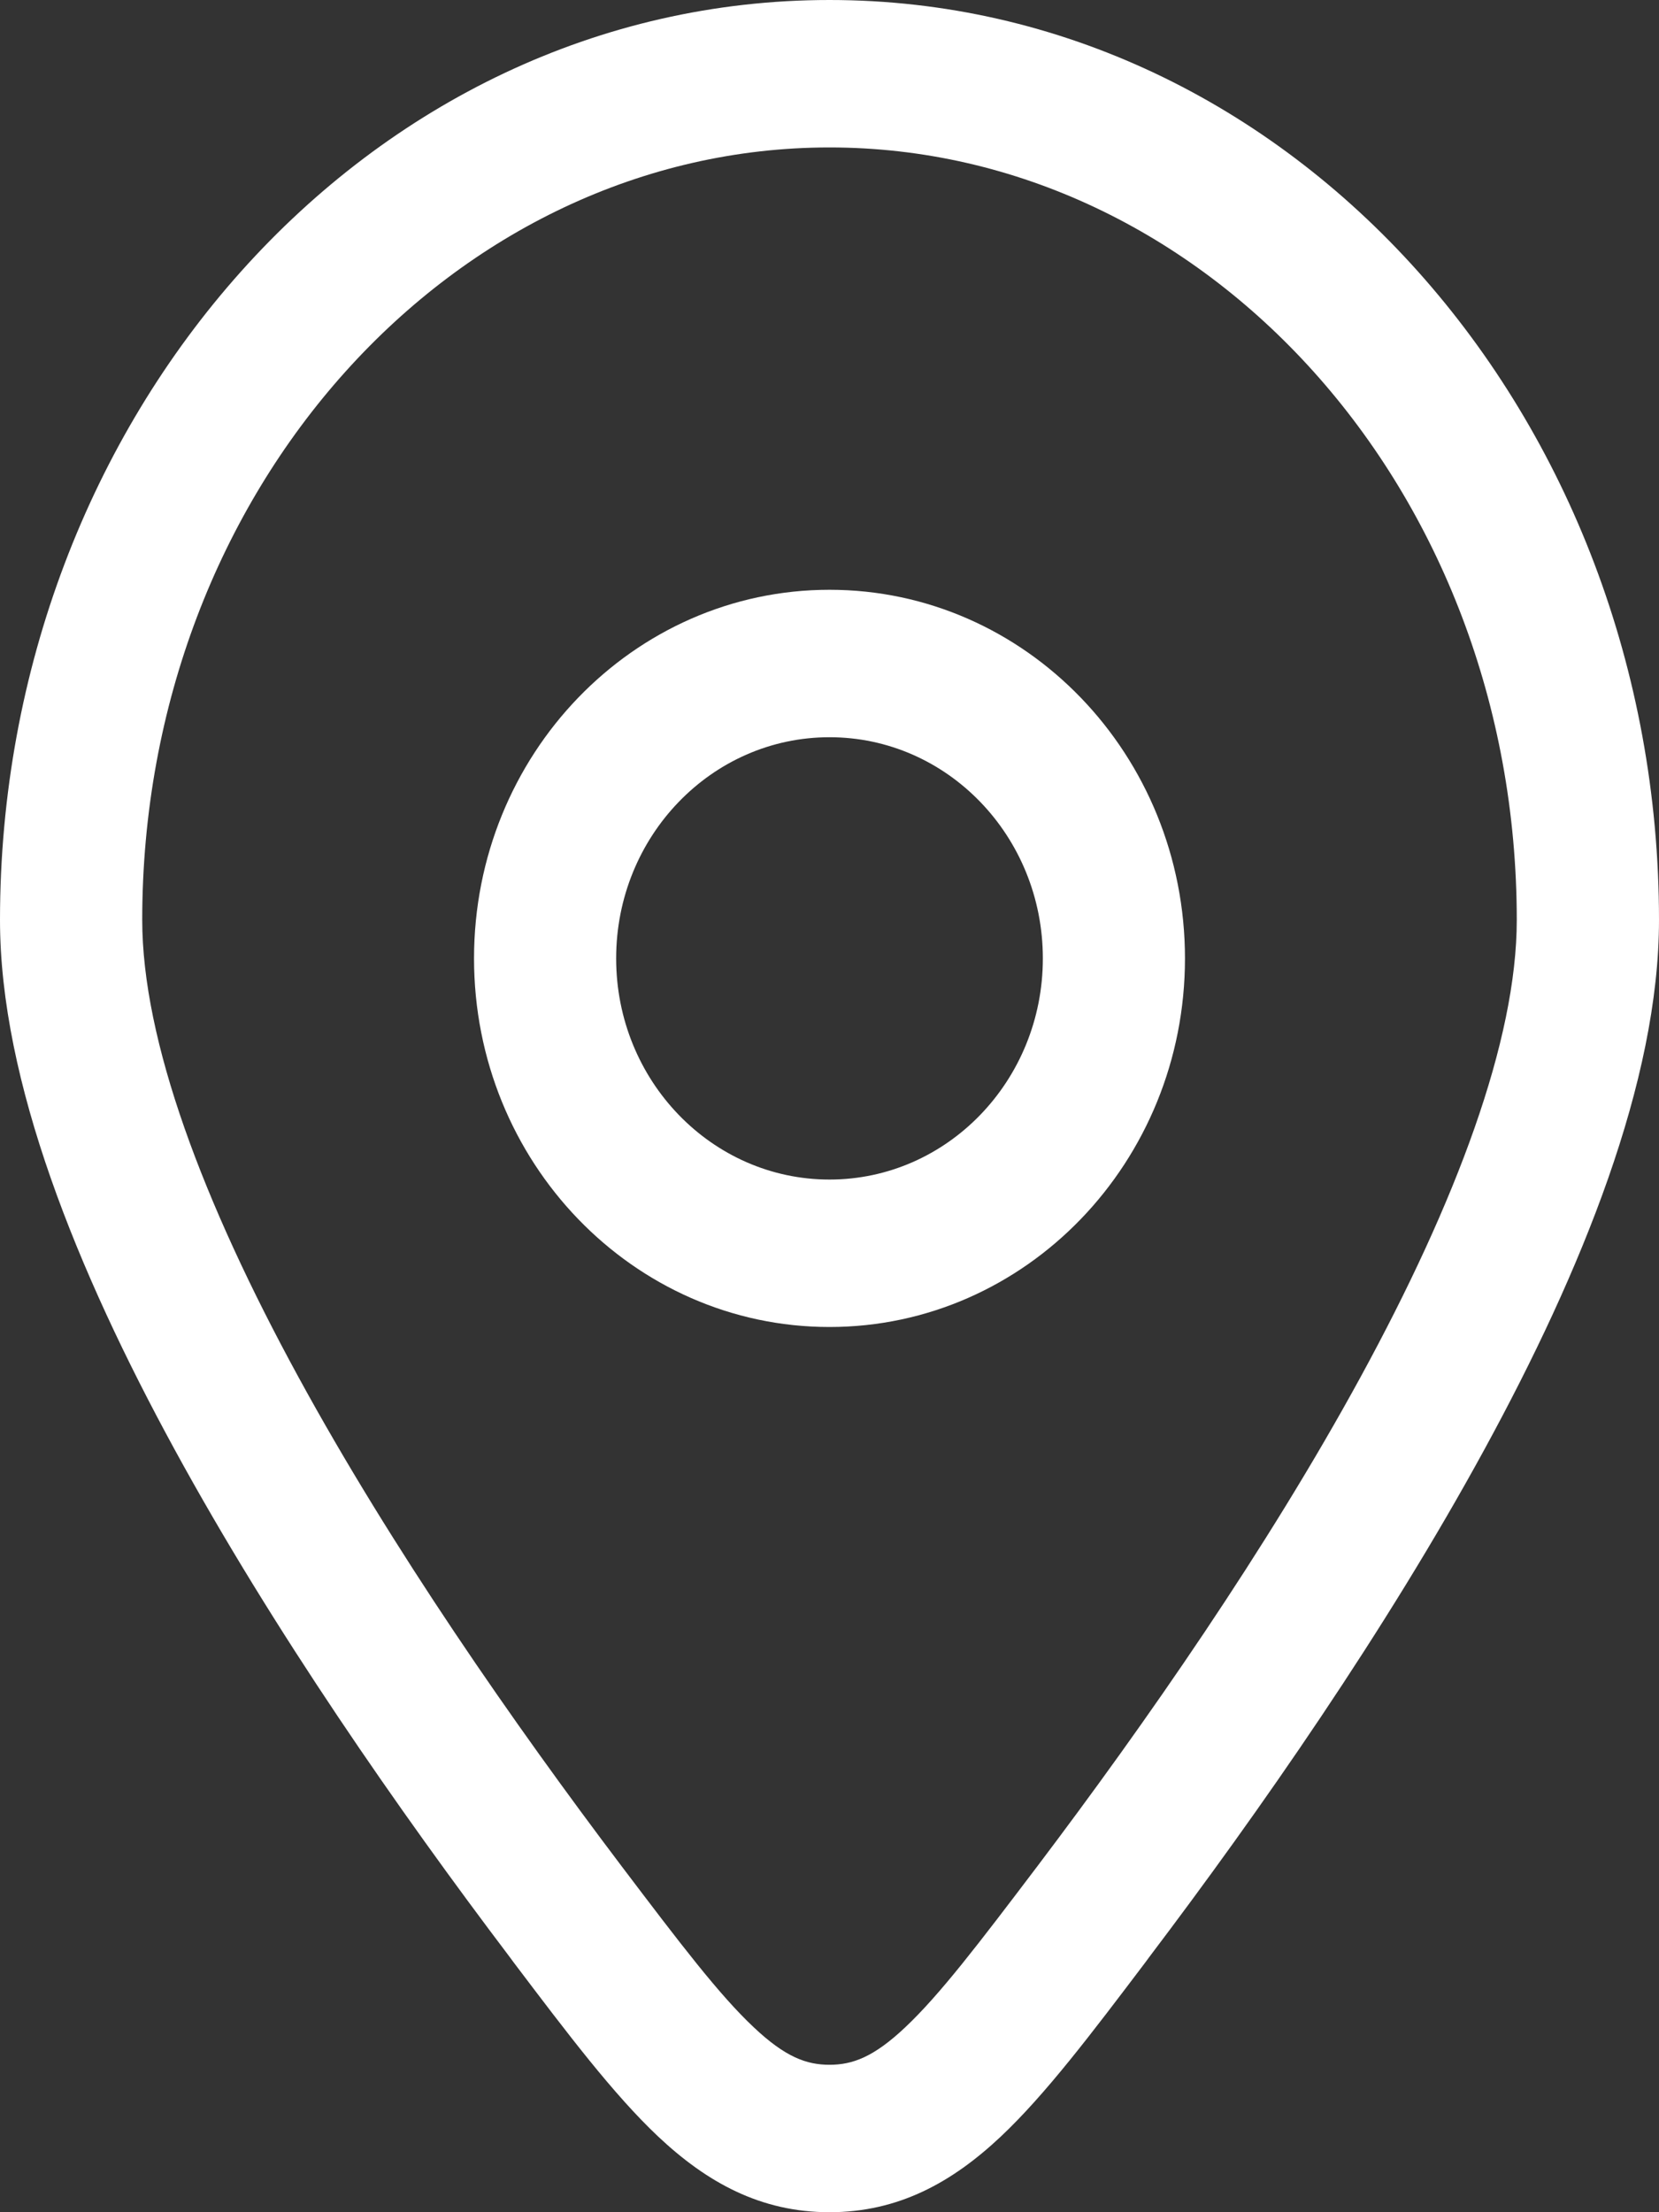
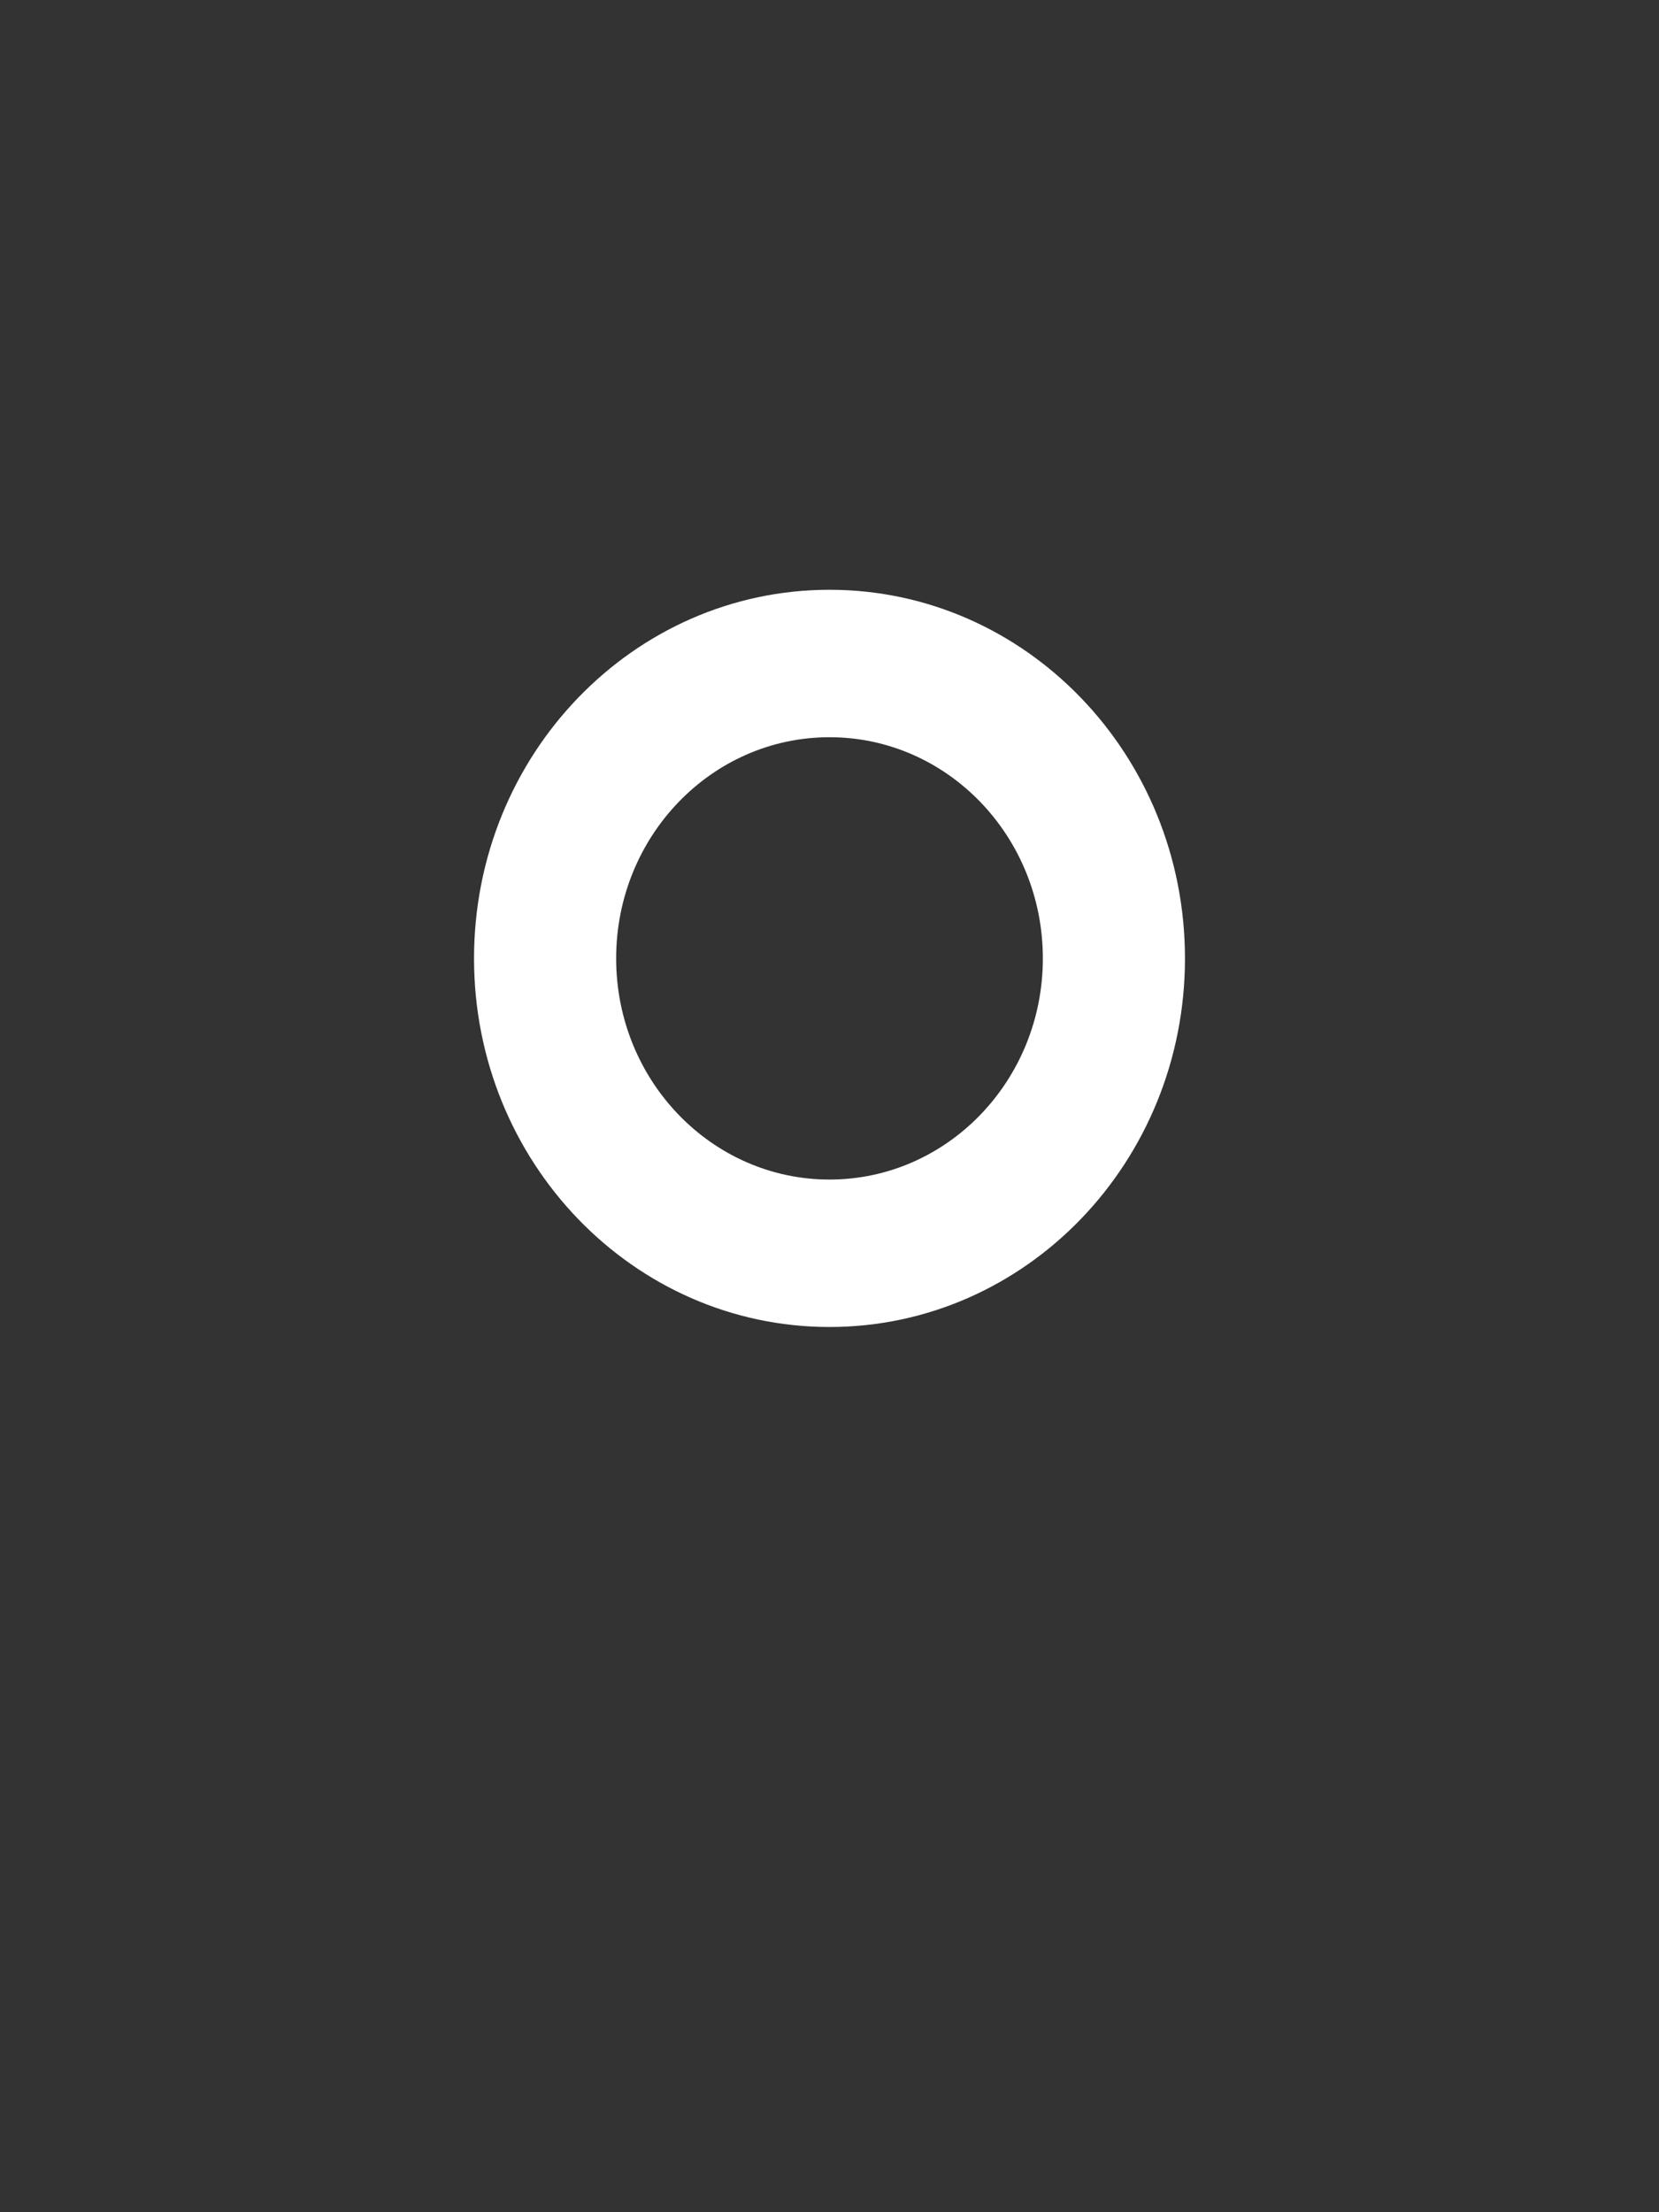
<svg xmlns="http://www.w3.org/2000/svg" width="15" height="20" viewBox="0 0 15 20" fill="none">
  <rect x="0" y="0" width="15" height="20" fill="#333333" stroke="none" />
  <path fill-rule="evenodd" clip-rule="evenodd" d="M7.5 5.332C5.725 5.332 4.286 6.824 4.286 8.665C4.286 10.505 5.725 11.997 7.5 11.997C9.275 11.997 10.714 10.505 10.714 8.665C10.714 6.824 9.275 5.332 7.5 5.332ZM5.571 8.665C5.571 7.56 6.435 6.665 7.5 6.665C8.565 6.665 9.429 7.56 9.429 8.665C9.429 9.769 8.565 10.664 7.5 10.664C6.435 10.664 5.571 9.769 5.571 8.665Z" fill="white" />
-   <path fill-rule="evenodd" clip-rule="evenodd" d="M7.5 0C3.314 0 0 3.77 0 8.317C0 9.775 0.699 11.492 1.578 13.103C2.471 14.74 3.611 16.375 4.611 17.696L4.644 17.741C5.132 18.386 5.547 18.935 5.95 19.315C6.39 19.729 6.875 20 7.5 20C8.125 20 8.61 19.729 9.05 19.315C9.453 18.935 9.868 18.386 10.356 17.741L10.389 17.696C11.389 16.375 12.529 14.74 13.422 13.103C14.301 11.492 15 9.775 15 8.317C15 3.77 11.686 0 7.5 0ZM1.286 8.317C1.286 4.413 4.112 1.333 7.5 1.333C10.889 1.333 13.714 4.413 13.714 8.317C13.714 9.407 13.166 10.865 12.303 12.447C11.455 14.002 10.358 15.578 9.378 16.874C8.847 17.575 8.498 18.033 8.185 18.328C7.9 18.597 7.709 18.667 7.5 18.667C7.291 18.667 7.1 18.597 6.815 18.328C6.502 18.034 6.153 17.575 5.622 16.874C4.642 15.578 3.545 14.002 2.697 12.447C1.834 10.865 1.286 9.407 1.286 8.317Z" fill="white" />
</svg>